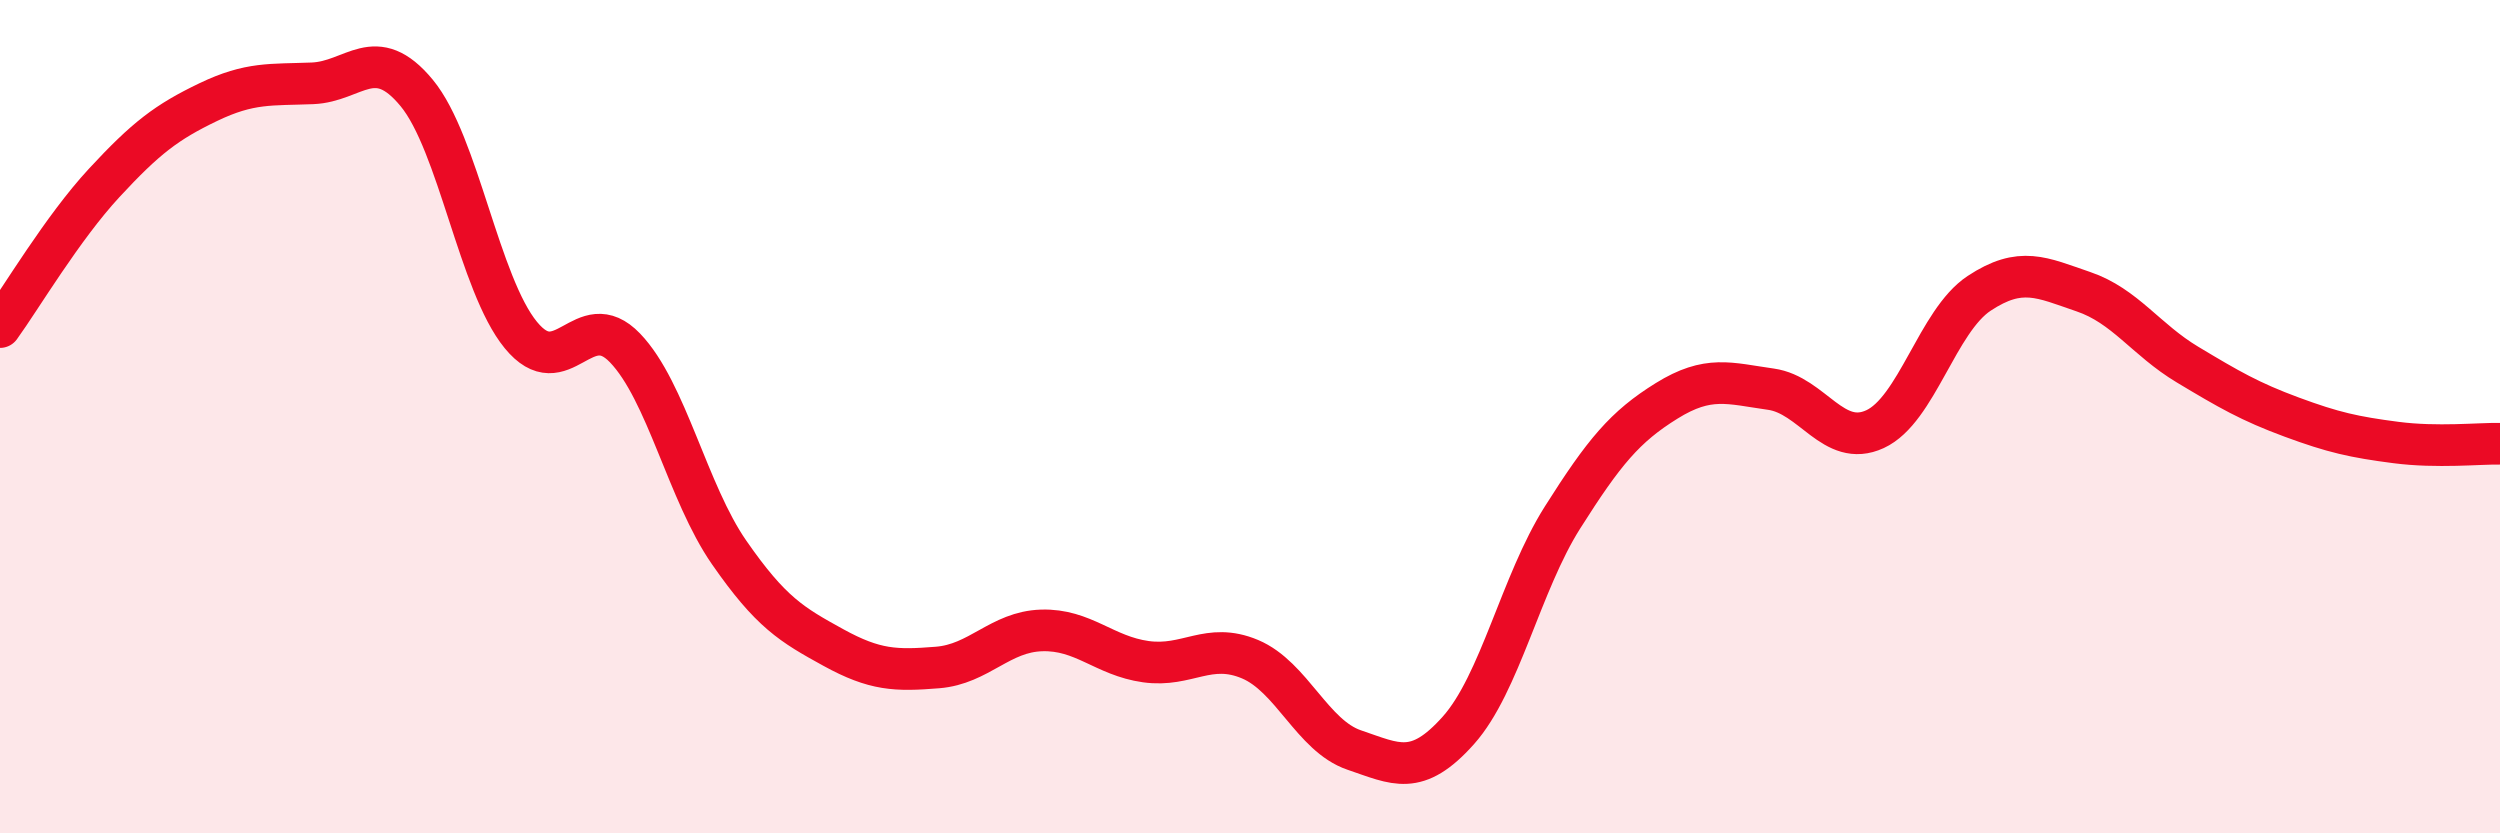
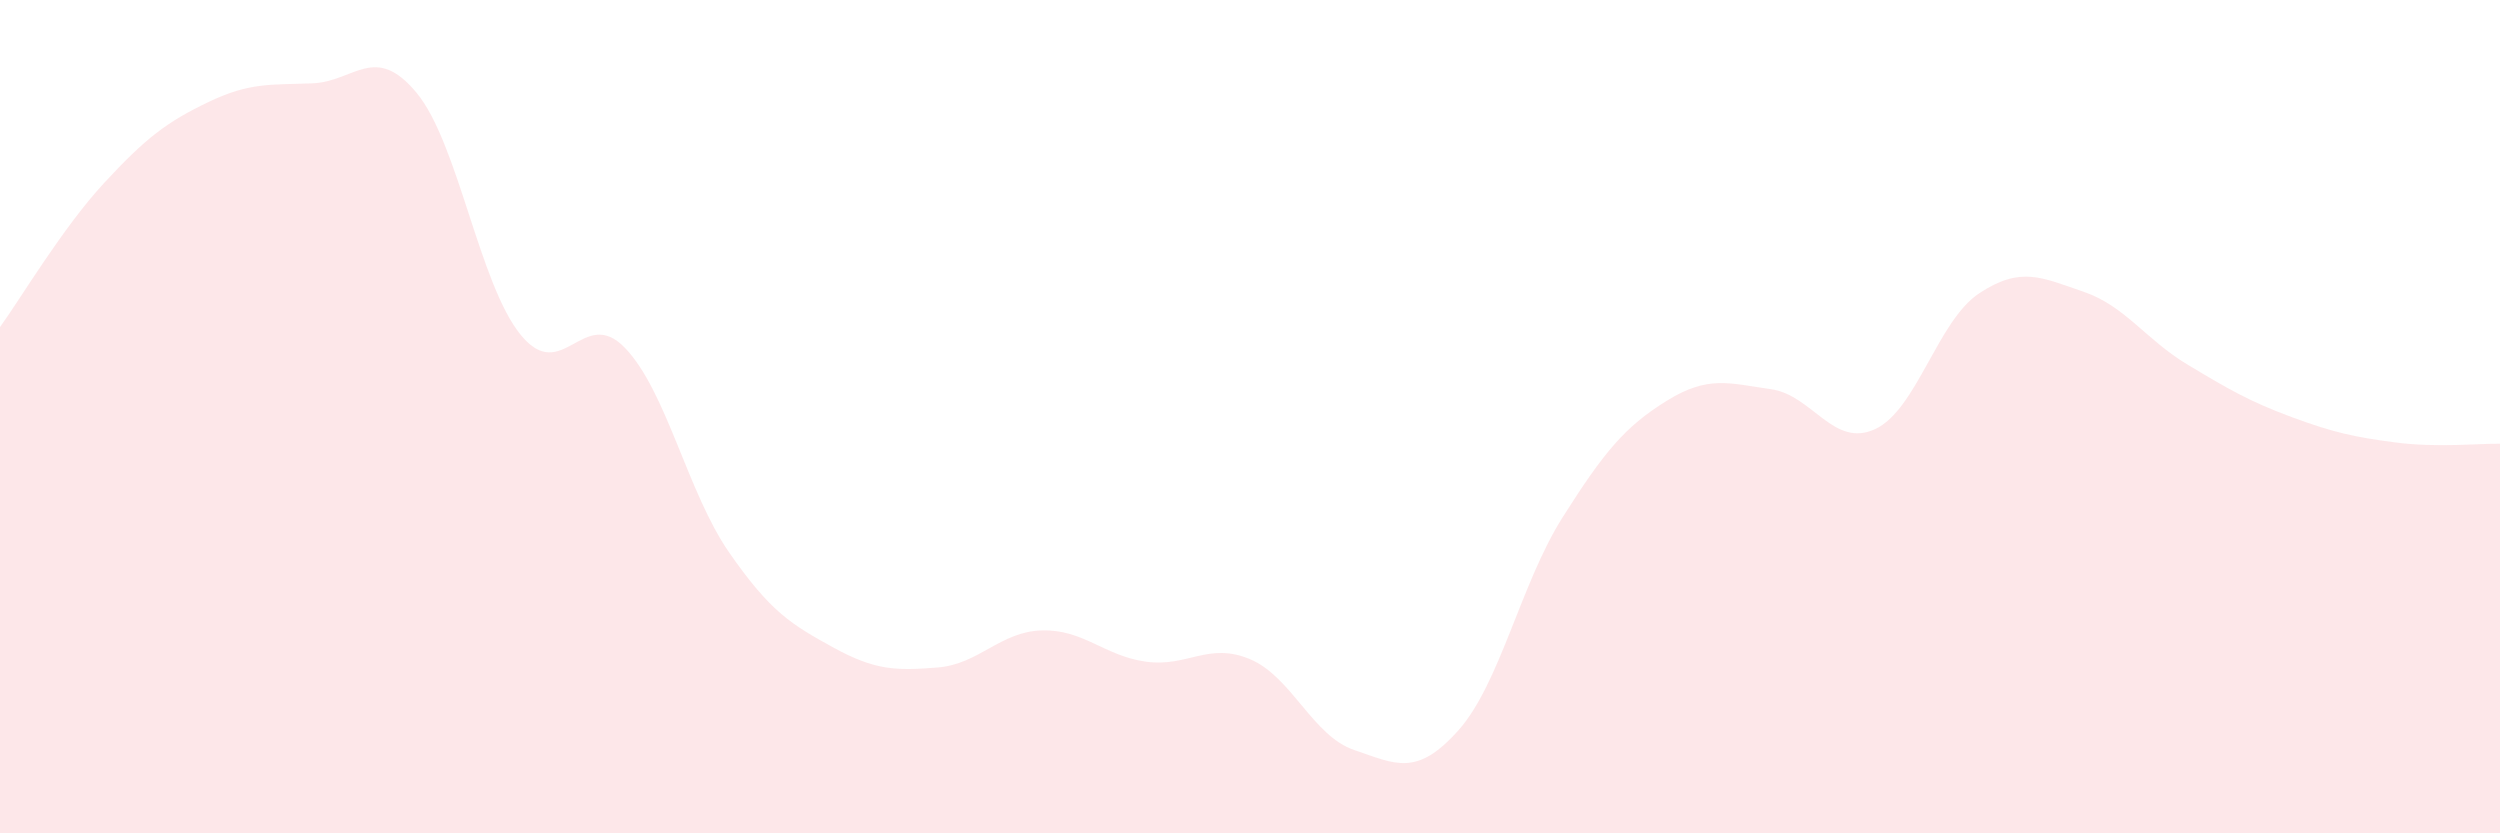
<svg xmlns="http://www.w3.org/2000/svg" width="60" height="20" viewBox="0 0 60 20">
  <path d="M 0,7.85 C 0.5,7.16 1.5,5.47 2.5,4.39 C 3.5,3.31 4,2.93 5,2.45 C 6,1.97 6.5,2.04 7.5,2 C 8.5,1.96 9,1.02 10,2.23 C 11,3.44 11.5,6.82 12.5,8.04 C 13.5,9.26 14,7.31 15,8.35 C 16,9.39 16.5,11.82 17.5,13.26 C 18.5,14.7 19,14.99 20,15.54 C 21,16.09 21.5,16.1 22.5,16.02 C 23.5,15.94 24,15.16 25,15.13 C 26,15.1 26.5,15.74 27.5,15.88 C 28.5,16.02 29,15.4 30,15.82 C 31,16.24 31.5,17.66 32.5,18 C 33.5,18.34 34,18.65 35,17.53 C 36,16.41 36.5,14 37.5,12.42 C 38.5,10.84 39,10.24 40,9.62 C 41,9 41.5,9.2 42.5,9.34 C 43.5,9.48 44,10.76 45,10.3 C 46,9.84 46.5,7.7 47.5,7.04 C 48.5,6.38 49,6.66 50,7 C 51,7.34 51.5,8.15 52.5,8.75 C 53.5,9.35 54,9.64 55,10.01 C 56,10.38 56.5,10.49 57.5,10.62 C 58.5,10.75 59.5,10.64 60,10.65L60 20L0 20Z" fill="#EB0A25" opacity="0.1" stroke-linecap="round" stroke-linejoin="round" />
-   <path d="M 0,7.85 C 0.5,7.16 1.5,5.47 2.5,4.39 C 3.5,3.31 4,2.93 5,2.45 C 6,1.97 6.5,2.04 7.5,2 C 8.5,1.96 9,1.02 10,2.23 C 11,3.44 11.5,6.82 12.5,8.04 C 13.5,9.26 14,7.31 15,8.35 C 16,9.39 16.5,11.82 17.5,13.26 C 18.5,14.7 19,14.99 20,15.54 C 21,16.09 21.5,16.1 22.5,16.02 C 23.5,15.94 24,15.16 25,15.13 C 26,15.1 26.5,15.74 27.5,15.88 C 28.5,16.02 29,15.4 30,15.82 C 31,16.24 31.5,17.66 32.5,18 C 33.5,18.34 34,18.65 35,17.53 C 36,16.41 36.5,14 37.5,12.42 C 38.5,10.84 39,10.24 40,9.62 C 41,9 41.5,9.2 42.5,9.34 C 43.5,9.48 44,10.76 45,10.3 C 46,9.84 46.5,7.7 47.5,7.04 C 48.5,6.38 49,6.66 50,7 C 51,7.34 51.5,8.15 52.5,8.75 C 53.5,9.35 54,9.64 55,10.01 C 56,10.38 56.5,10.49 57.5,10.62 C 58.5,10.75 59.5,10.64 60,10.65" stroke="#EB0A25" stroke-width="1" fill="none" stroke-linecap="round" stroke-linejoin="round" />
</svg>